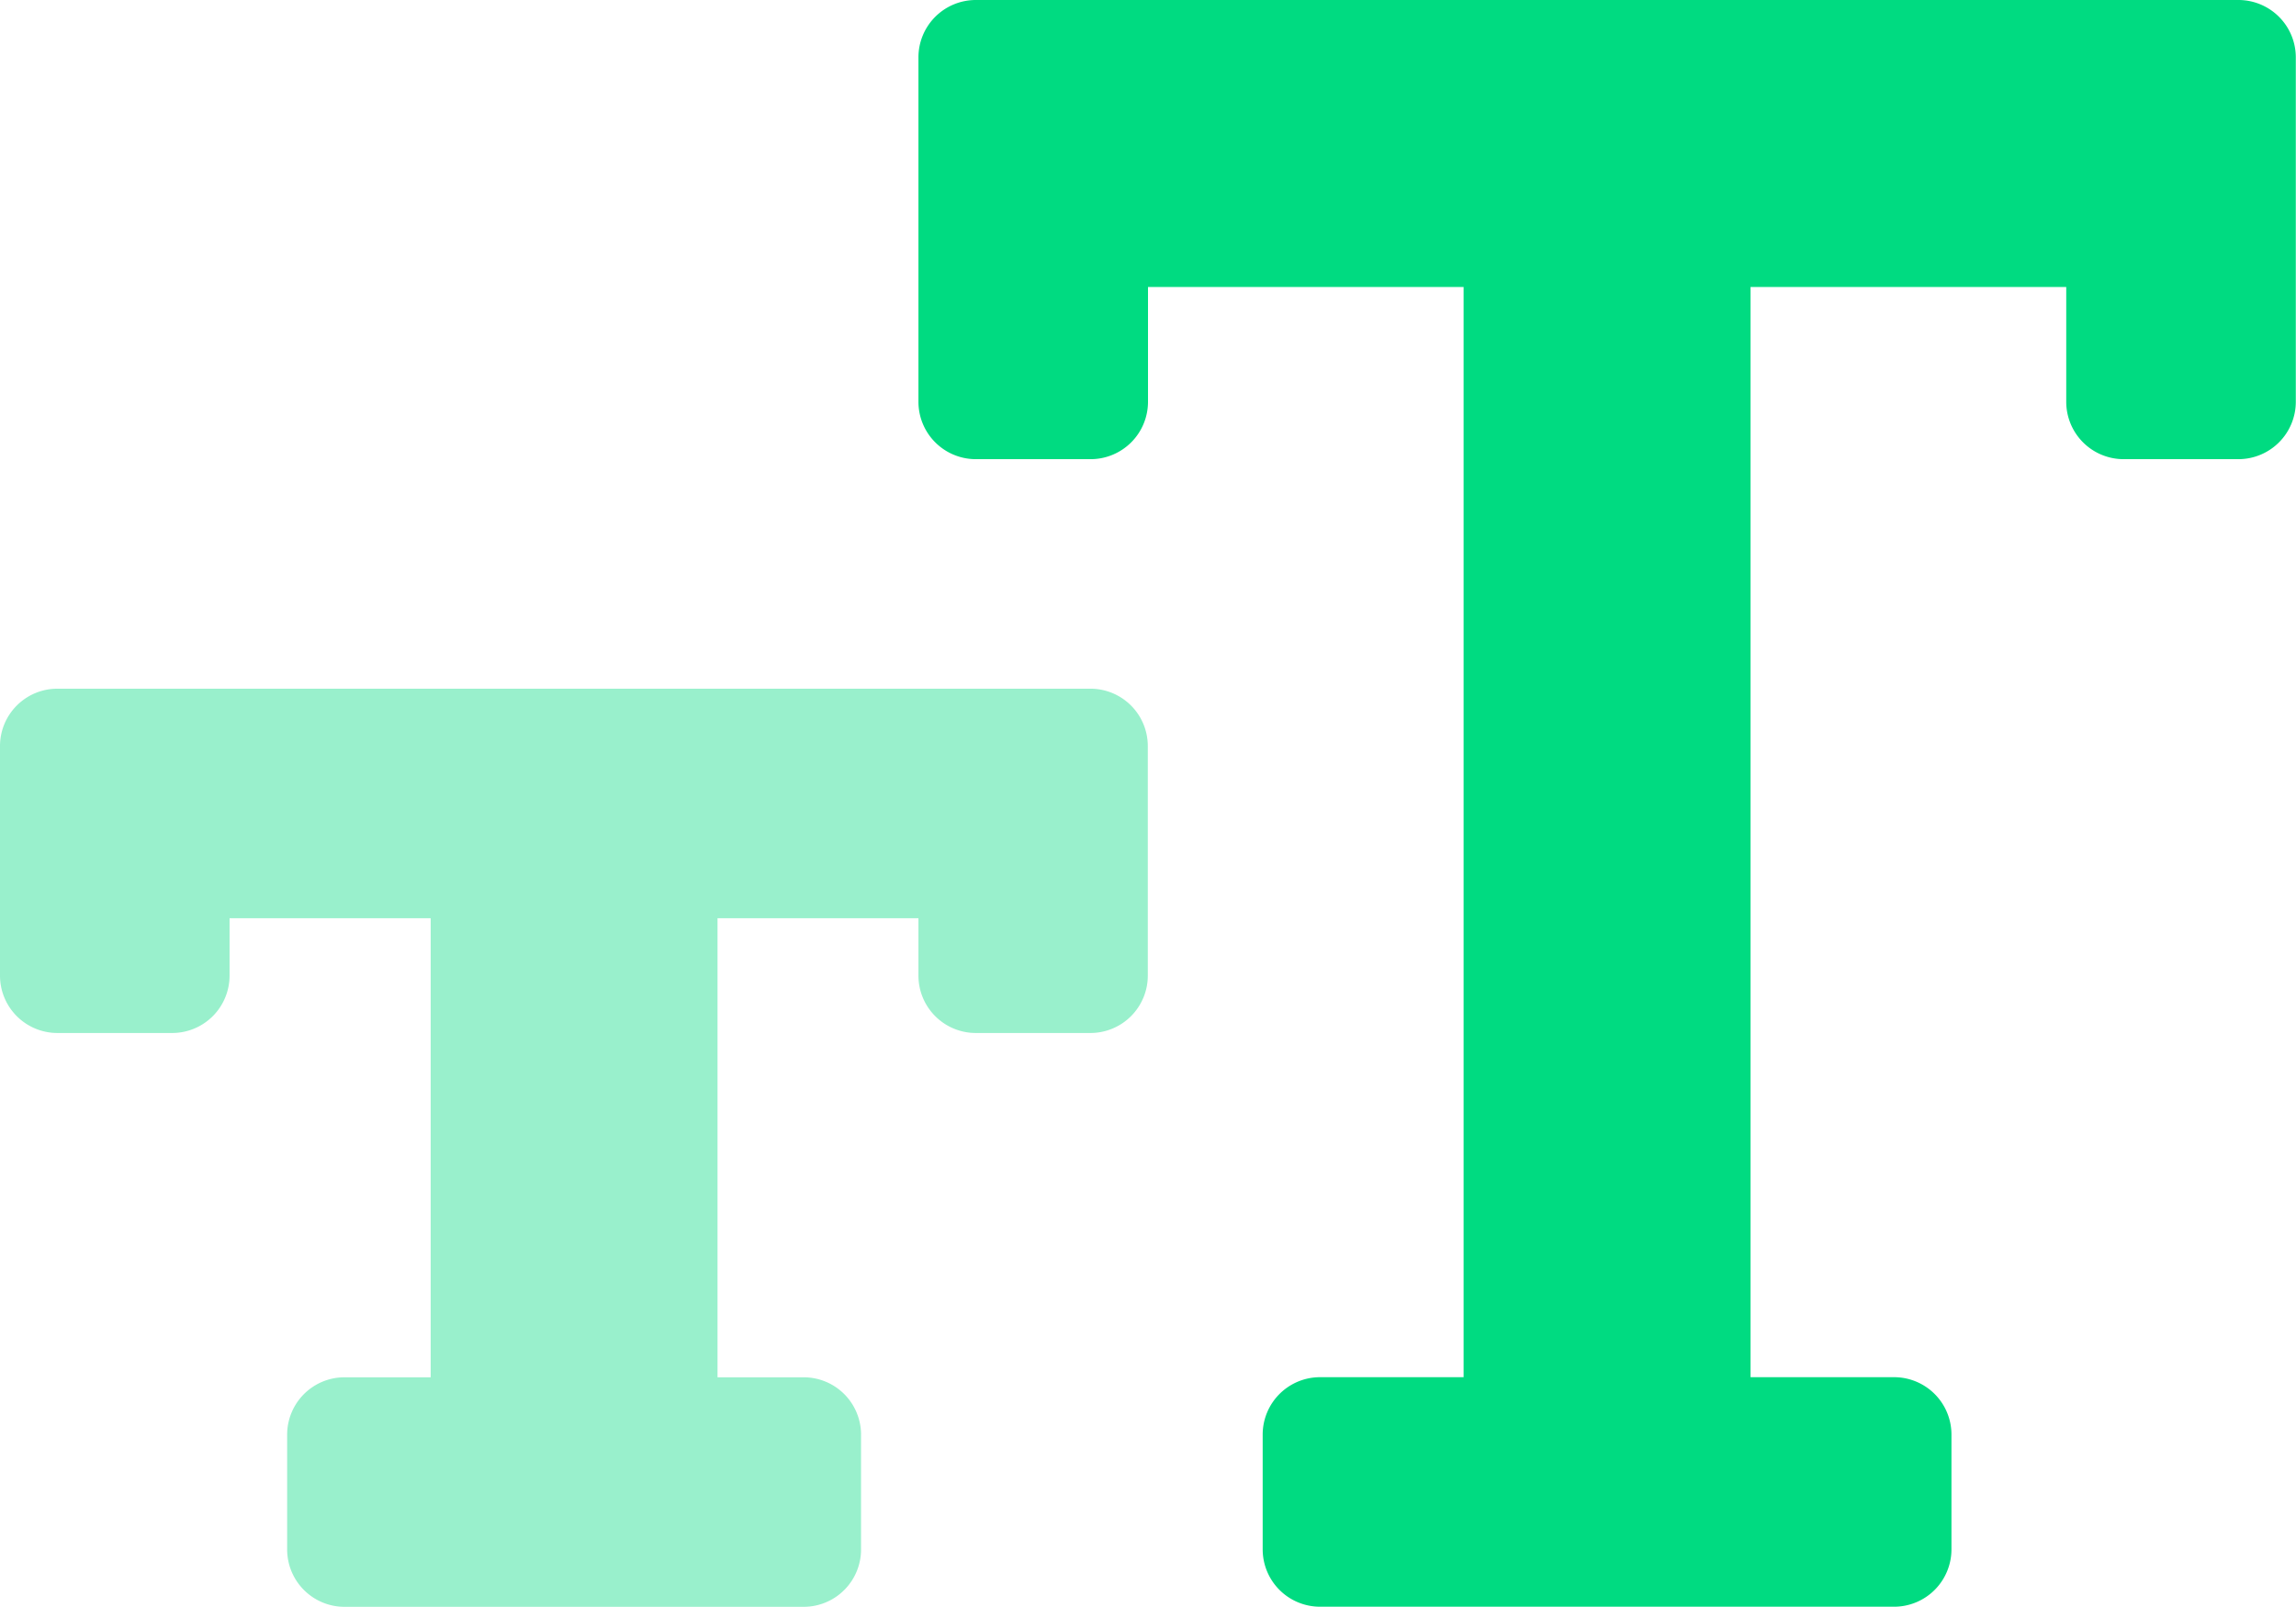
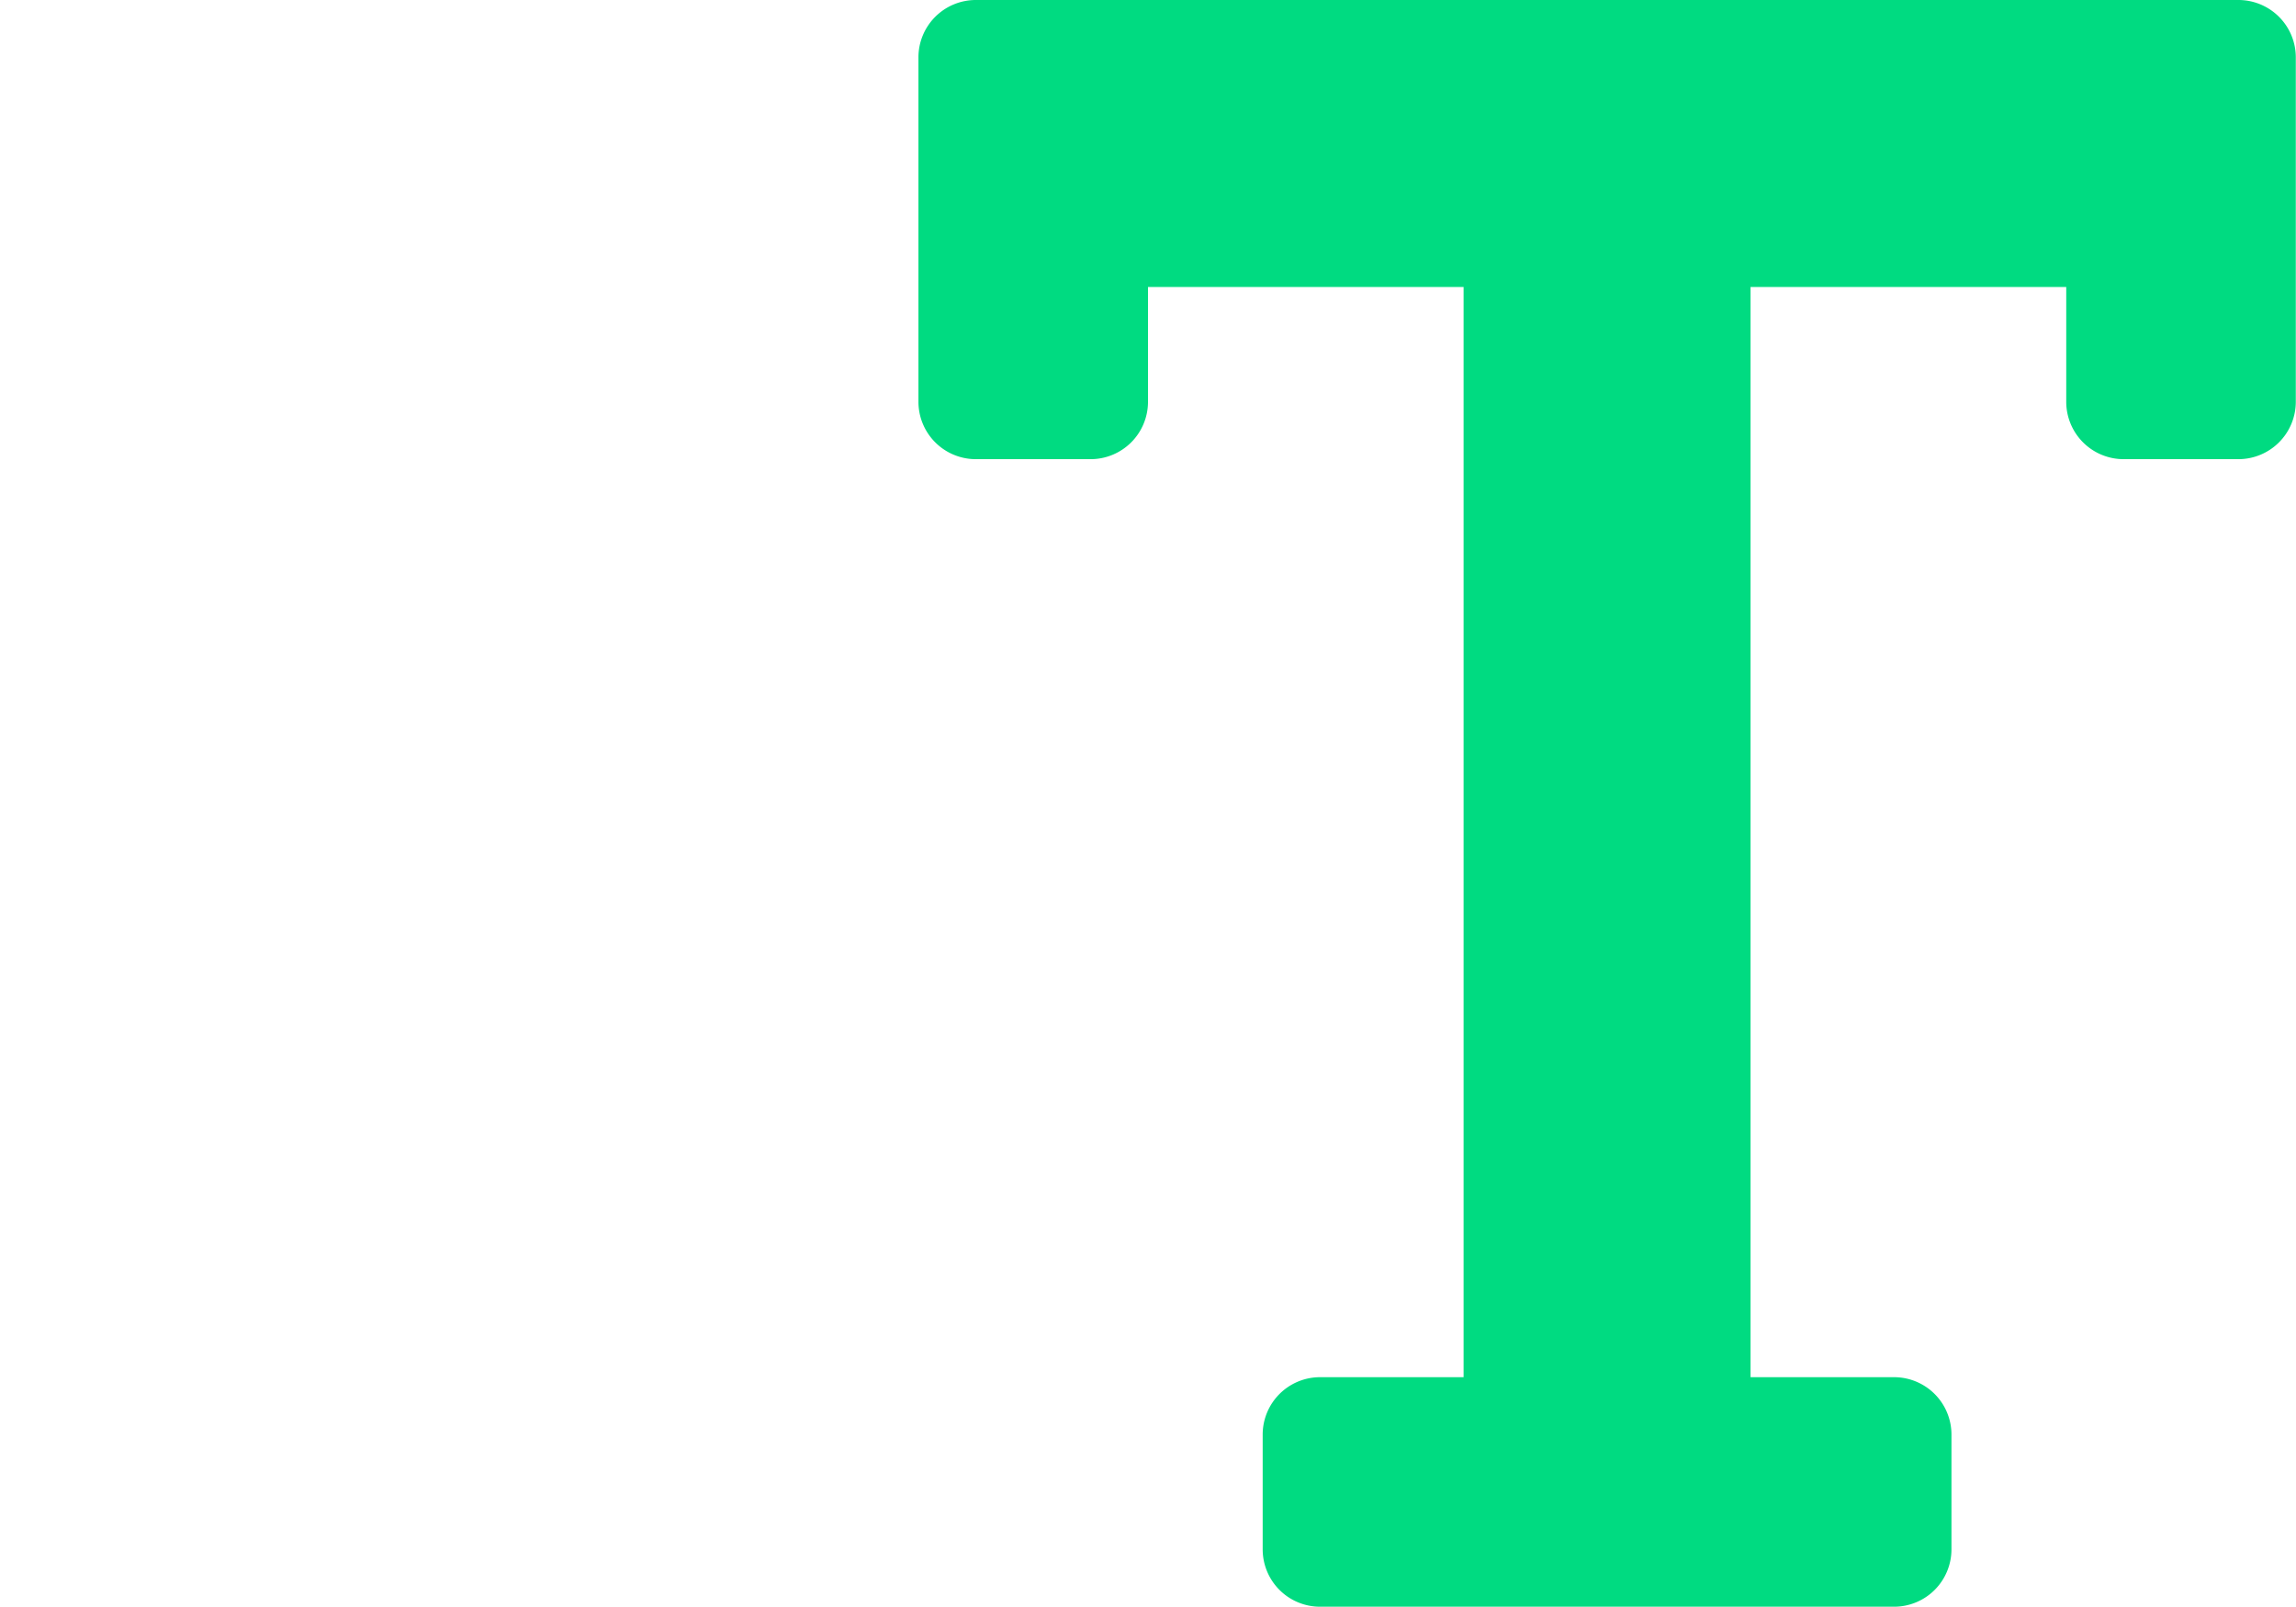
<svg xmlns="http://www.w3.org/2000/svg" width="23.004" height="16.103" viewBox="0 0 23.004 16.103">
  <g id="text-size-duotone_1_" data-name="text-size-duotone (1)" transform="translate(0 -32)">
-     <path id="Pfad_144" data-name="Pfad 144" d="M11.5,224.575v2.3a.575.575,0,0,1-.575.575H9.777a.575.575,0,0,1-.575-.575V226.3H7.189v4.6h.863a.575.575,0,0,1,.575.575v1.15a.575.575,0,0,1-.575.575h-4.6a.575.575,0,0,1-.575-.575v-1.15a.575.575,0,0,1,.575-.575h.863v-4.6H2.3v.575a.575.575,0,0,1-.575.575H.575A.575.575,0,0,1,0,226.876v-2.3A.575.575,0,0,1,.575,224H10.927A.575.575,0,0,1,11.5,224.575Z" transform="translate(0 -185.099)" fill="#00db81" opacity="0.4" />
    <path id="Pfad_145" data-name="Pfad 145" d="M269.8,32.575v3.451a.575.575,0,0,1-.575.575h-1.15a.575.575,0,0,1-.575-.575v-1.15h-3.163V45.8h1.438a.575.575,0,0,1,.575.575v1.15a.575.575,0,0,1-.575.575h-5.751a.575.575,0,0,1-.575-.575v-1.15a.575.575,0,0,1,.575-.575h1.438V34.876H258.3v1.15a.575.575,0,0,1-.575.575h-1.15a.575.575,0,0,1-.575-.575V32.575a.575.575,0,0,1,.575-.575h12.652A.575.575,0,0,1,269.8,32.575Z" transform="translate(-246.798)" fill="#00db81" />
  </g>
</svg>